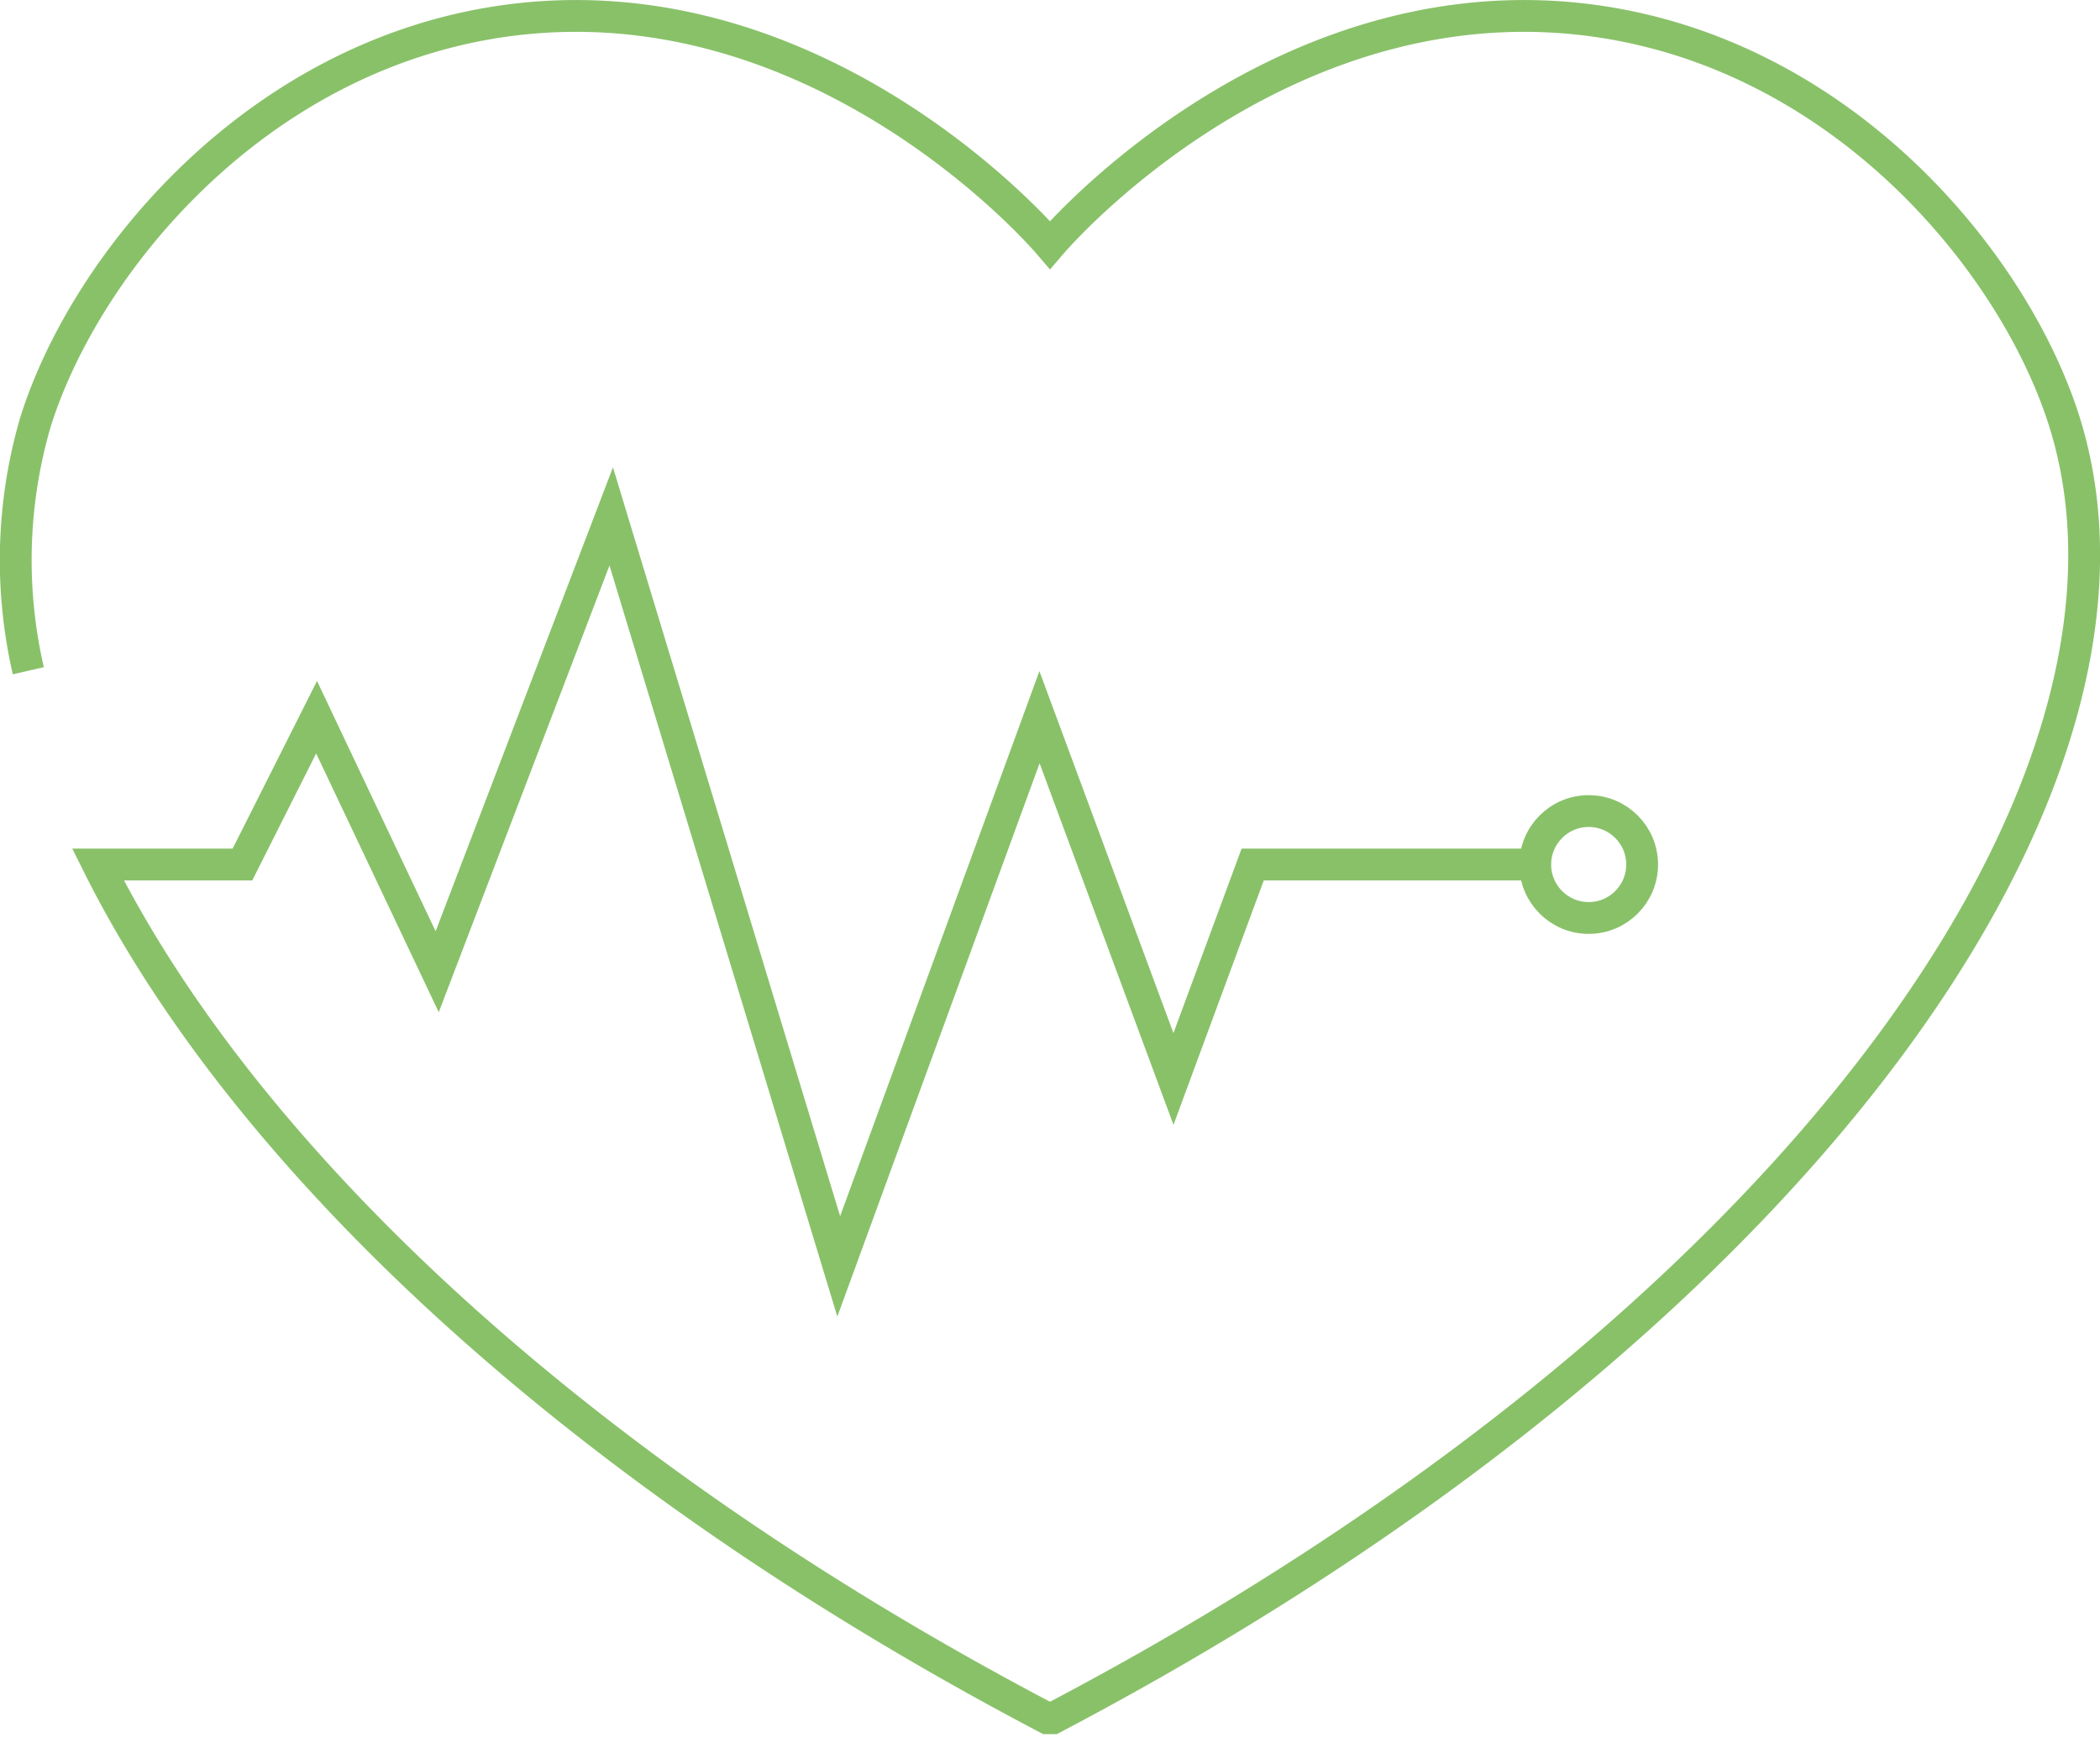
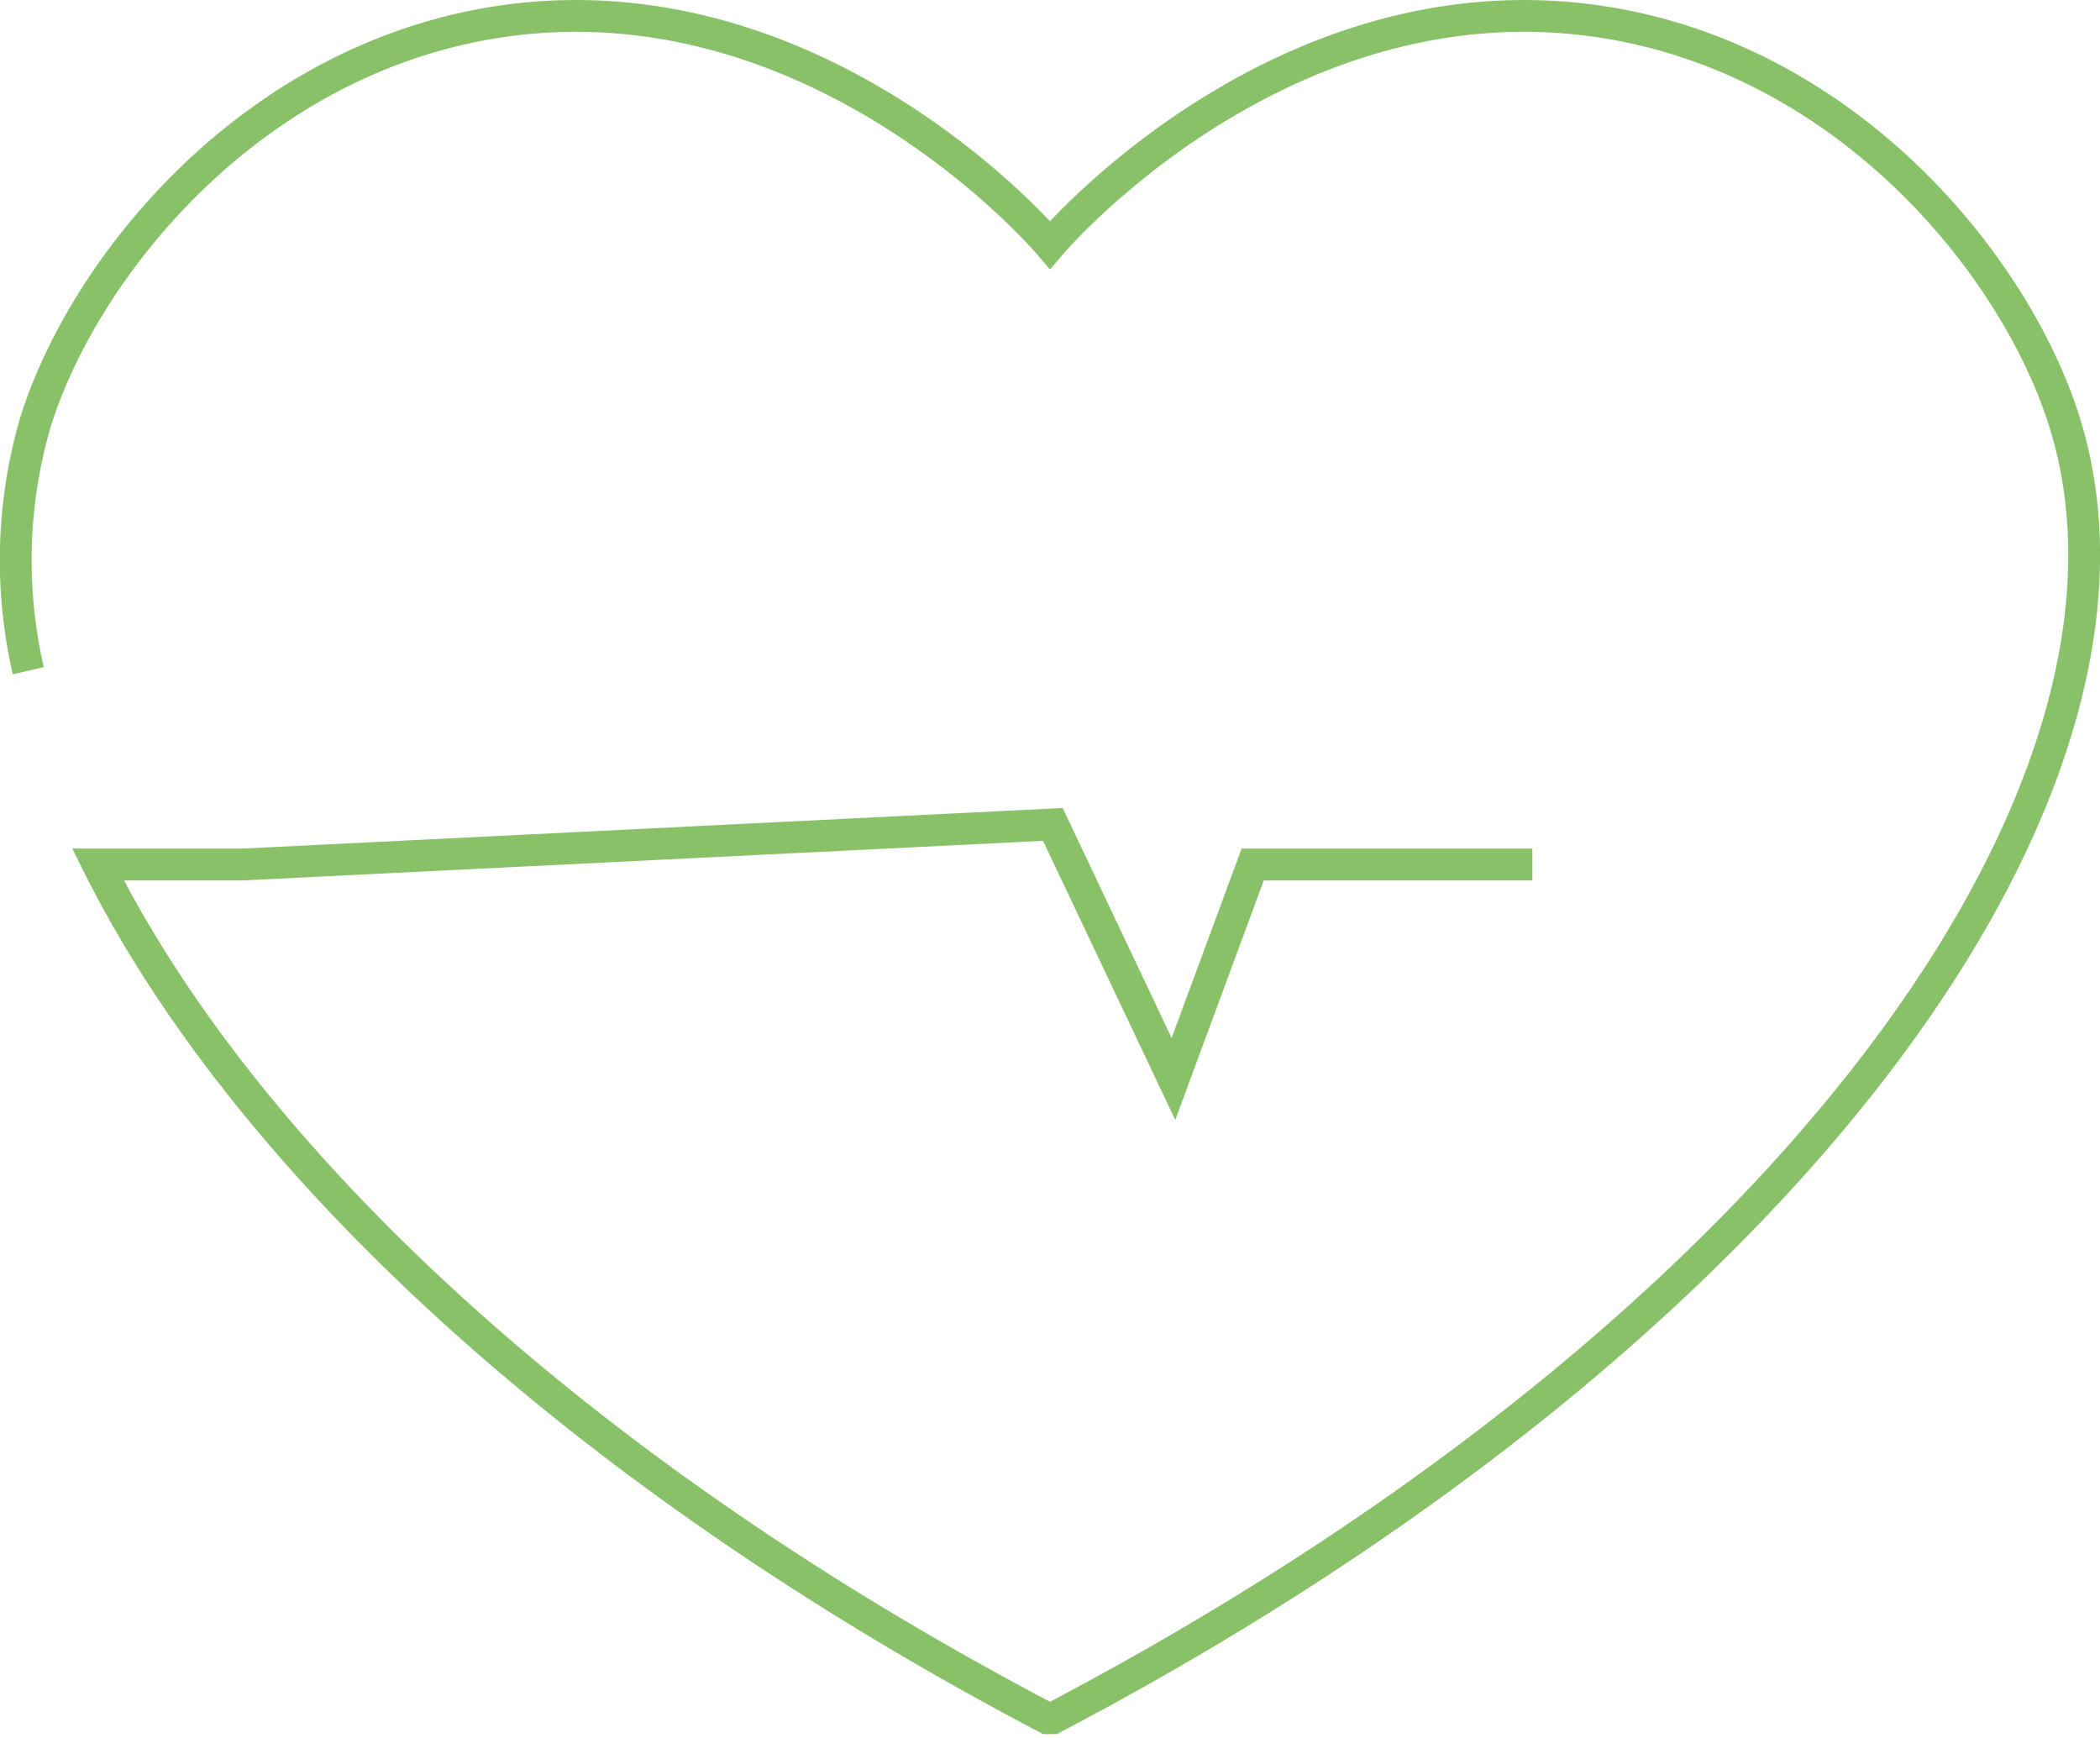
<svg xmlns="http://www.w3.org/2000/svg" viewBox="0 0 66 54.62">
  <defs>
    <style>.cls-1{fill:none;stroke:#89c169;stroke-miterlimit:10;}</style>
  </defs>
  <g id="Layer_2" data-name="Layer 2">
    <g id="Layer_1-2" data-name="Layer 1">
-       <path class="cls-1" d="M48.16,27.17H39.37l-2.49,6.74L32.67,22.54,26.36,39.8,19.21,16.23,13.74,30.54l-3.79-8L7.62,27.17H3.08C7.62,36.28,18,46.17,32.91,54l.09,0,.09,0c23.13-12.15,35.37-29.25,31.8-40.72C63.34,8.31,58,1.77,50.16.66,40.86-.65,34,6.53,33,7.7,32,6.53,25.14-.65,15.84.66,8,1.77,2.66,8.31,1.11,13.28a15.49,15.49,0,0,0-.22,7.8" />
-       <circle class="cls-1" cx="49.93" cy="27.17" r="1.68" />
+       <path class="cls-1" d="M48.16,27.17H39.37l-2.49,6.74l-3.79-8L7.62,27.17H3.08C7.62,36.28,18,46.17,32.91,54l.09,0,.09,0c23.13-12.15,35.37-29.25,31.8-40.72C63.34,8.31,58,1.77,50.16.66,40.86-.65,34,6.53,33,7.7,32,6.53,25.14-.65,15.84.66,8,1.77,2.66,8.31,1.11,13.28a15.49,15.49,0,0,0-.22,7.8" />
    </g>
  </g>
</svg>